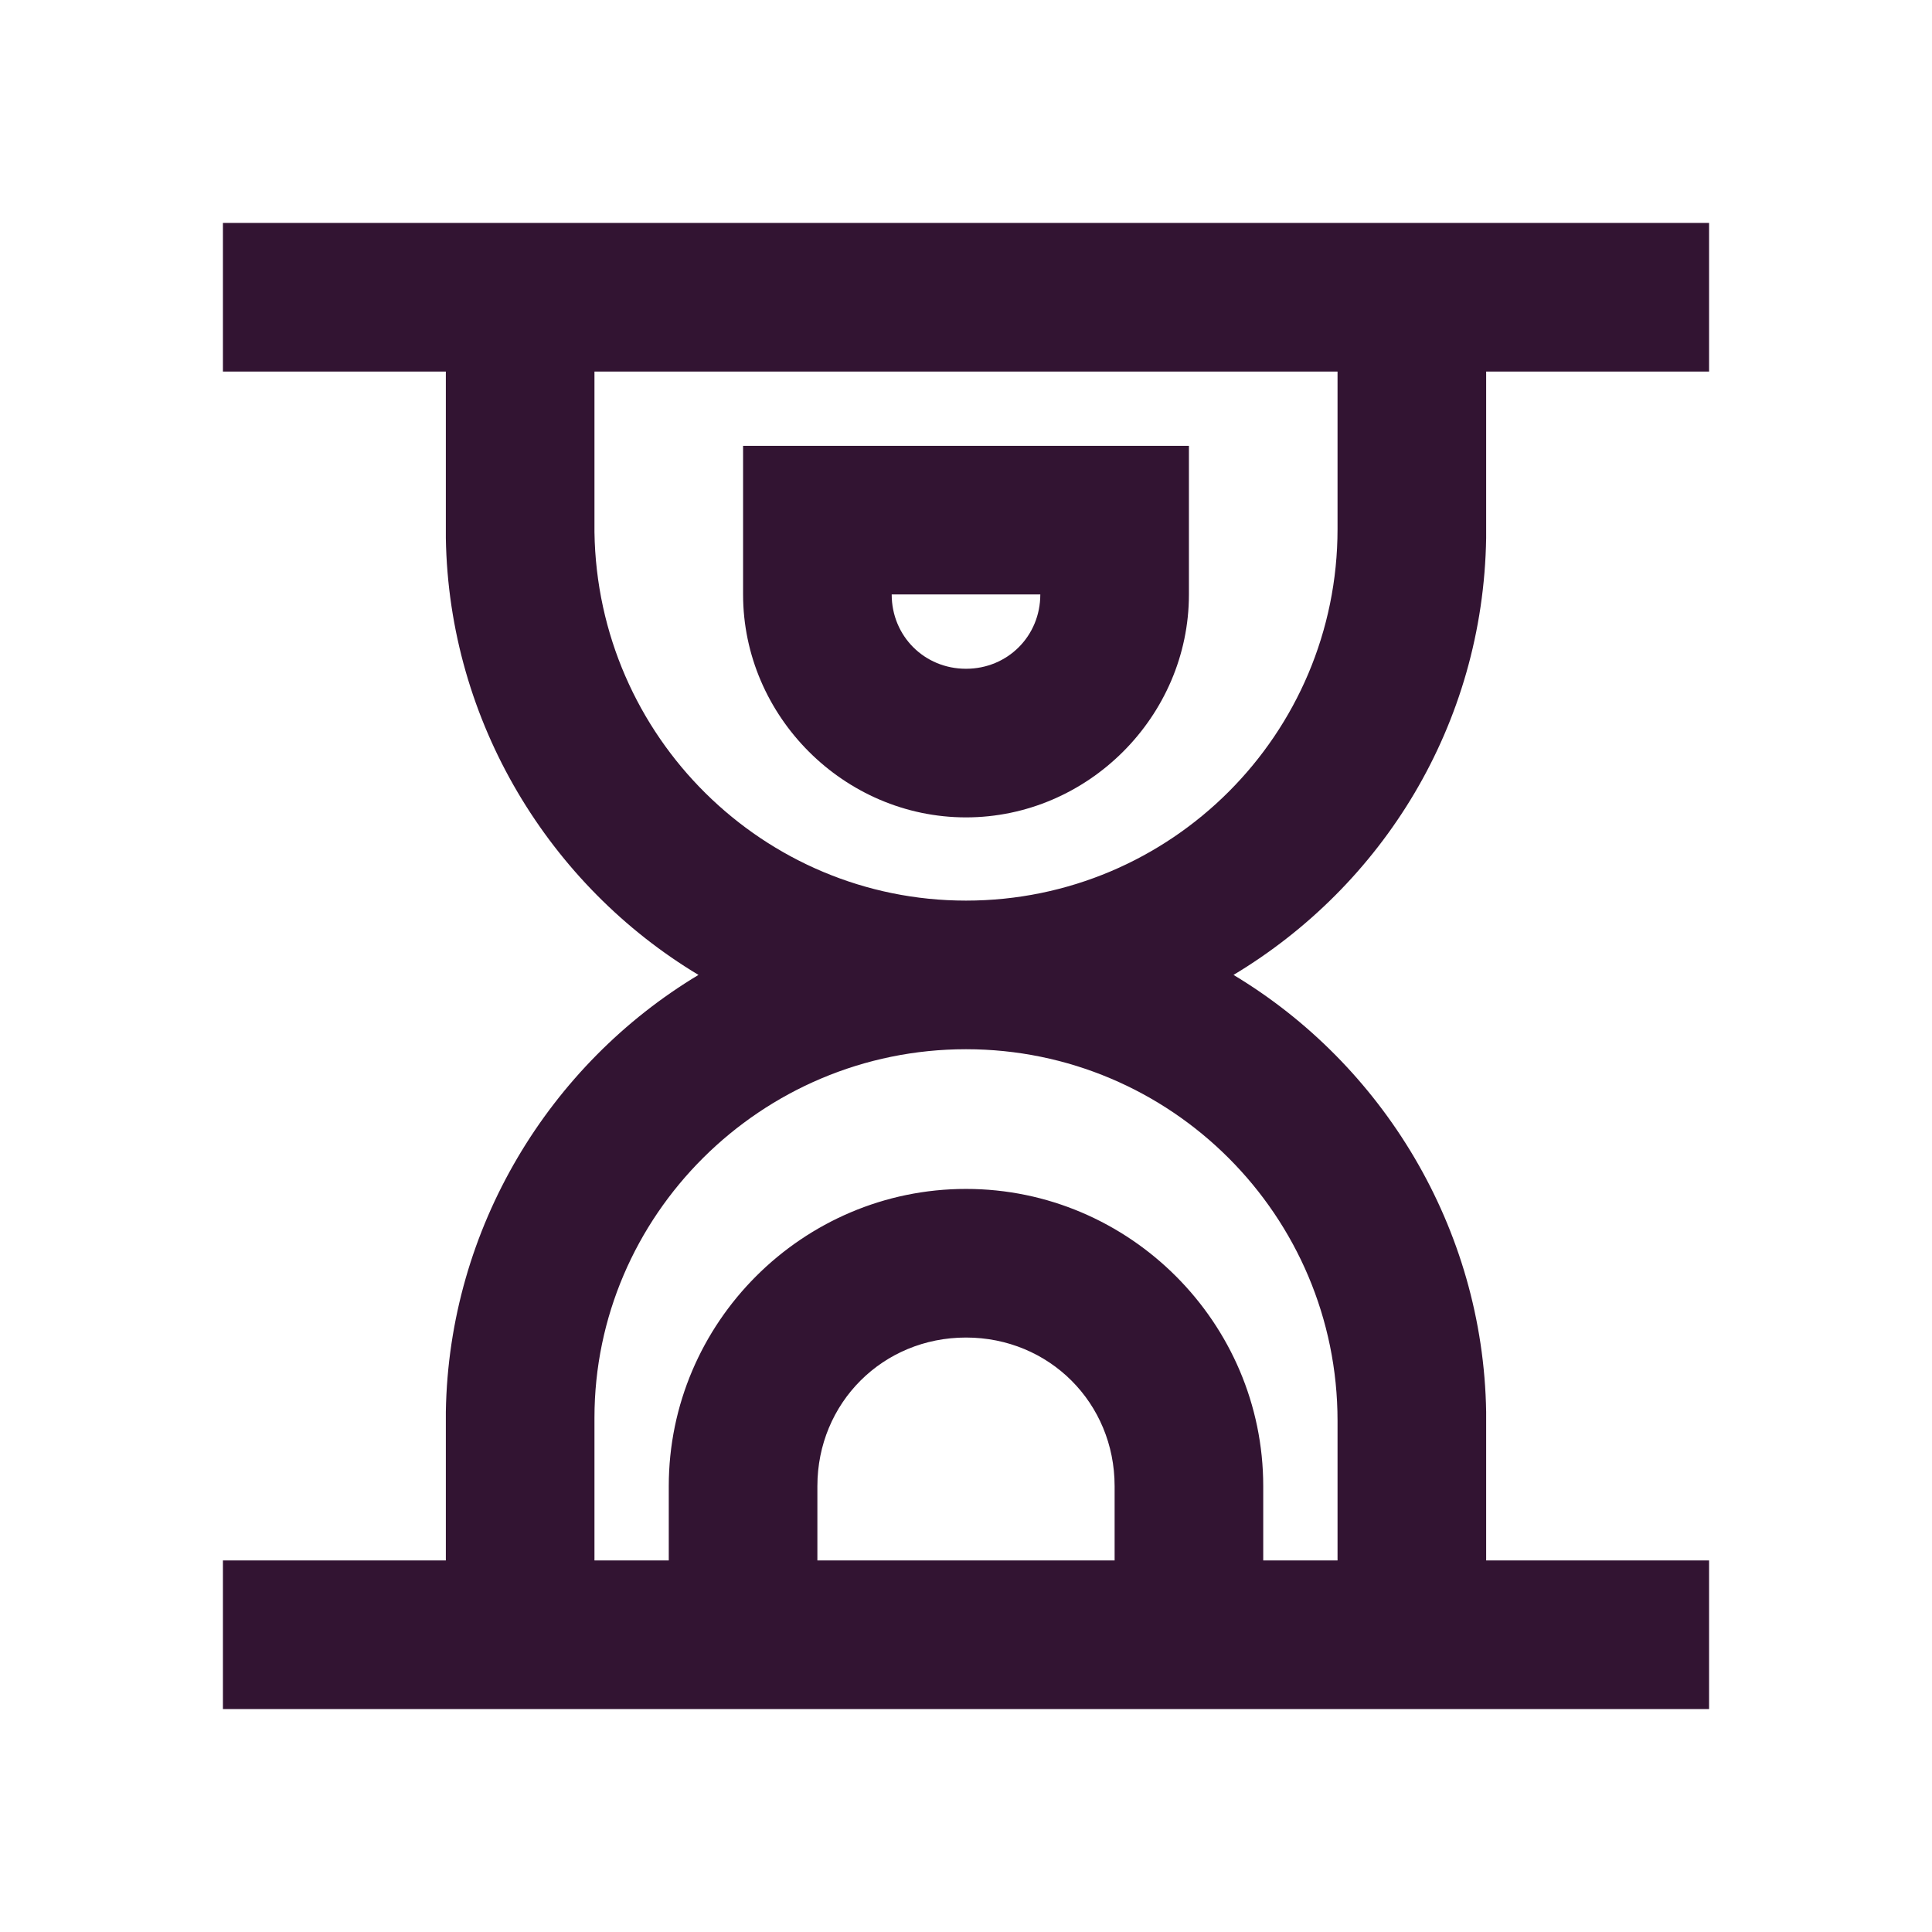
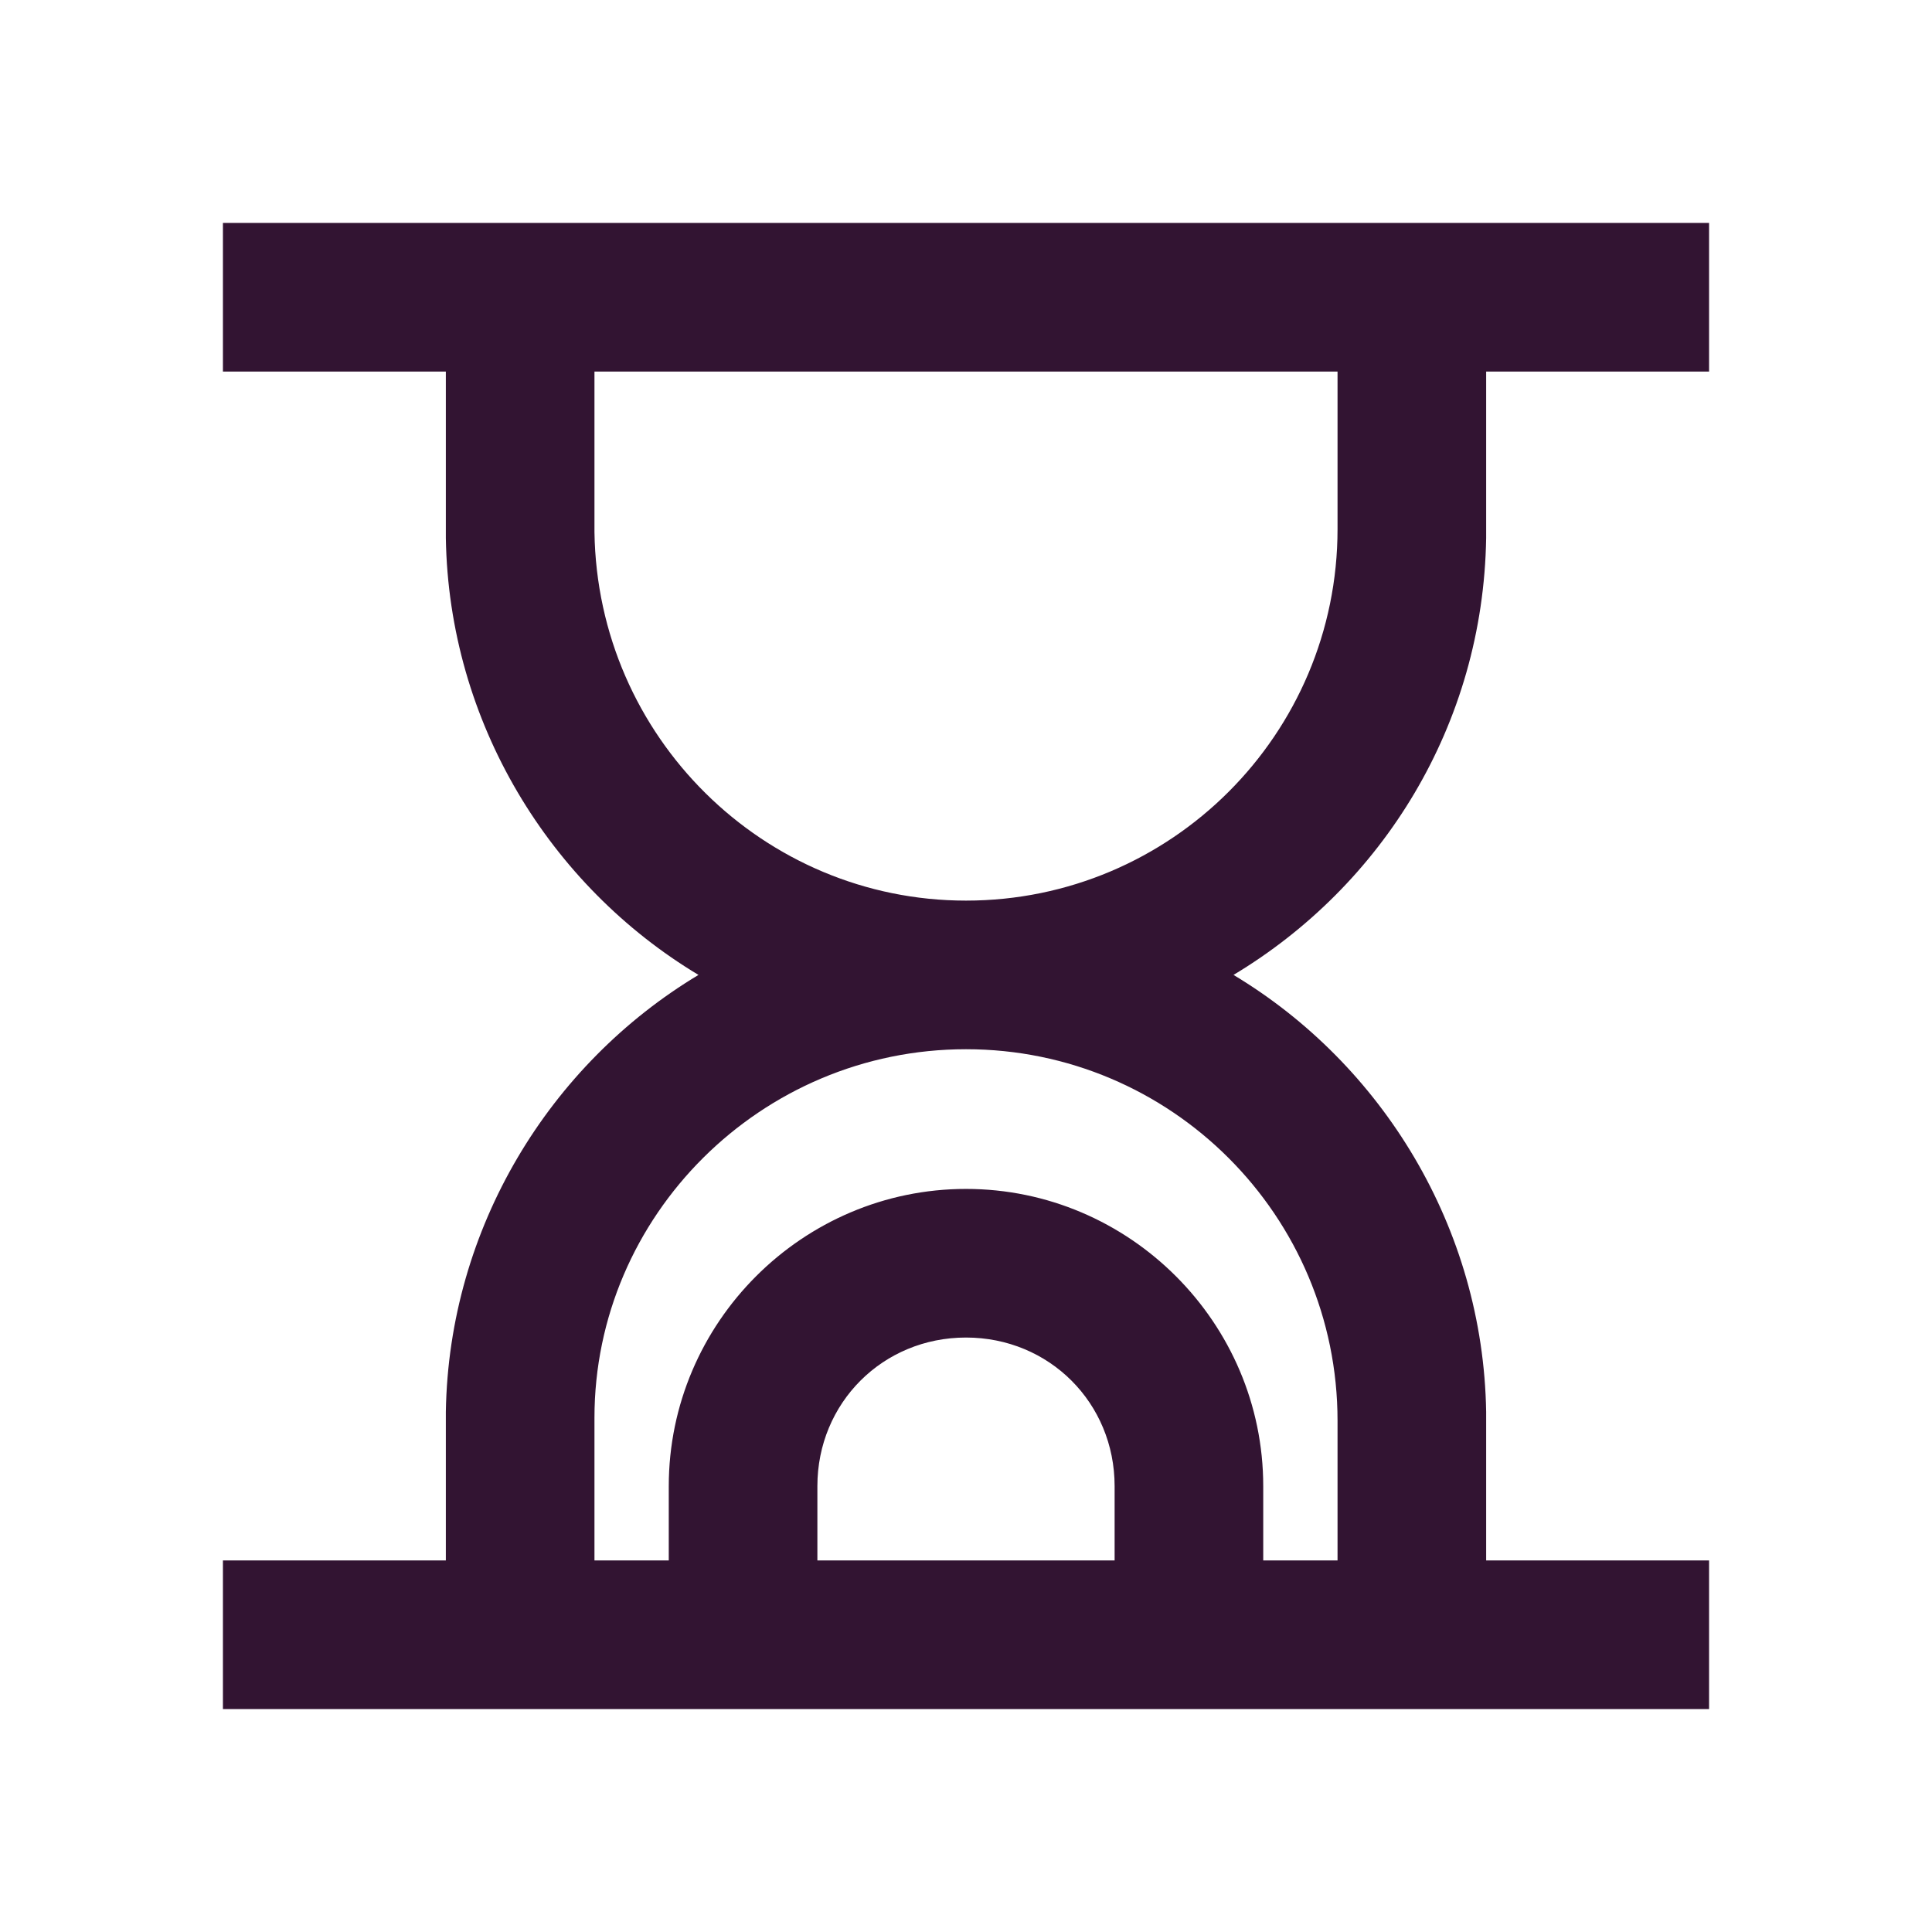
<svg xmlns="http://www.w3.org/2000/svg" width="65" height="65" viewBox="0 0 65 65" fill="none">
  <path d="M50 18.1V12.5H57.5V7.5H7.5V12.5H15V17.8C15 17.8 15 17.8 15 17.9V18.1C15.1 24.3 18.5 29.8 23.5 32.8C18.5 35.8 15.1 41.3 15 47.5V47.7C15 47.7 15 47.7 15 47.8V52.5H7.5V57.5H57.5V52.5H50V47.5C49.9 41.3 46.5 35.8 41.5 32.8C46.5 29.8 49.9 24.4 50 18.1ZM37.5 52.5H27.5V50C27.5 47.2 29.7 45 32.5 45C35.3 45 37.5 47.2 37.5 50V52.5ZM45 47.8V52.5H42.5V50C42.5 44.5 38 40 32.5 40C27 40 22.5 44.5 22.5 50V52.5H20V47.7C20 40.9 25.6 35.3 32.5 35.3C39.4 35.3 45 40.9 45 47.8ZM32.5 30.3C25.7 30.3 20.1 24.8 20 17.9V12.5H45V17.8C45 24.7 39.4 30.3 32.5 30.3Z" fill="#321432" />
-   <path d="M37.5 15H27.5H25V20C25 24.1 28.4 27.5 32.5 27.5C36.6 27.5 40 24.1 40 20V15H37.5ZM32.5 22.5C31.1 22.5 30 21.4 30 20H35C35 21.4 33.9 22.5 32.5 22.5Z" fill="#321432" />
</svg>